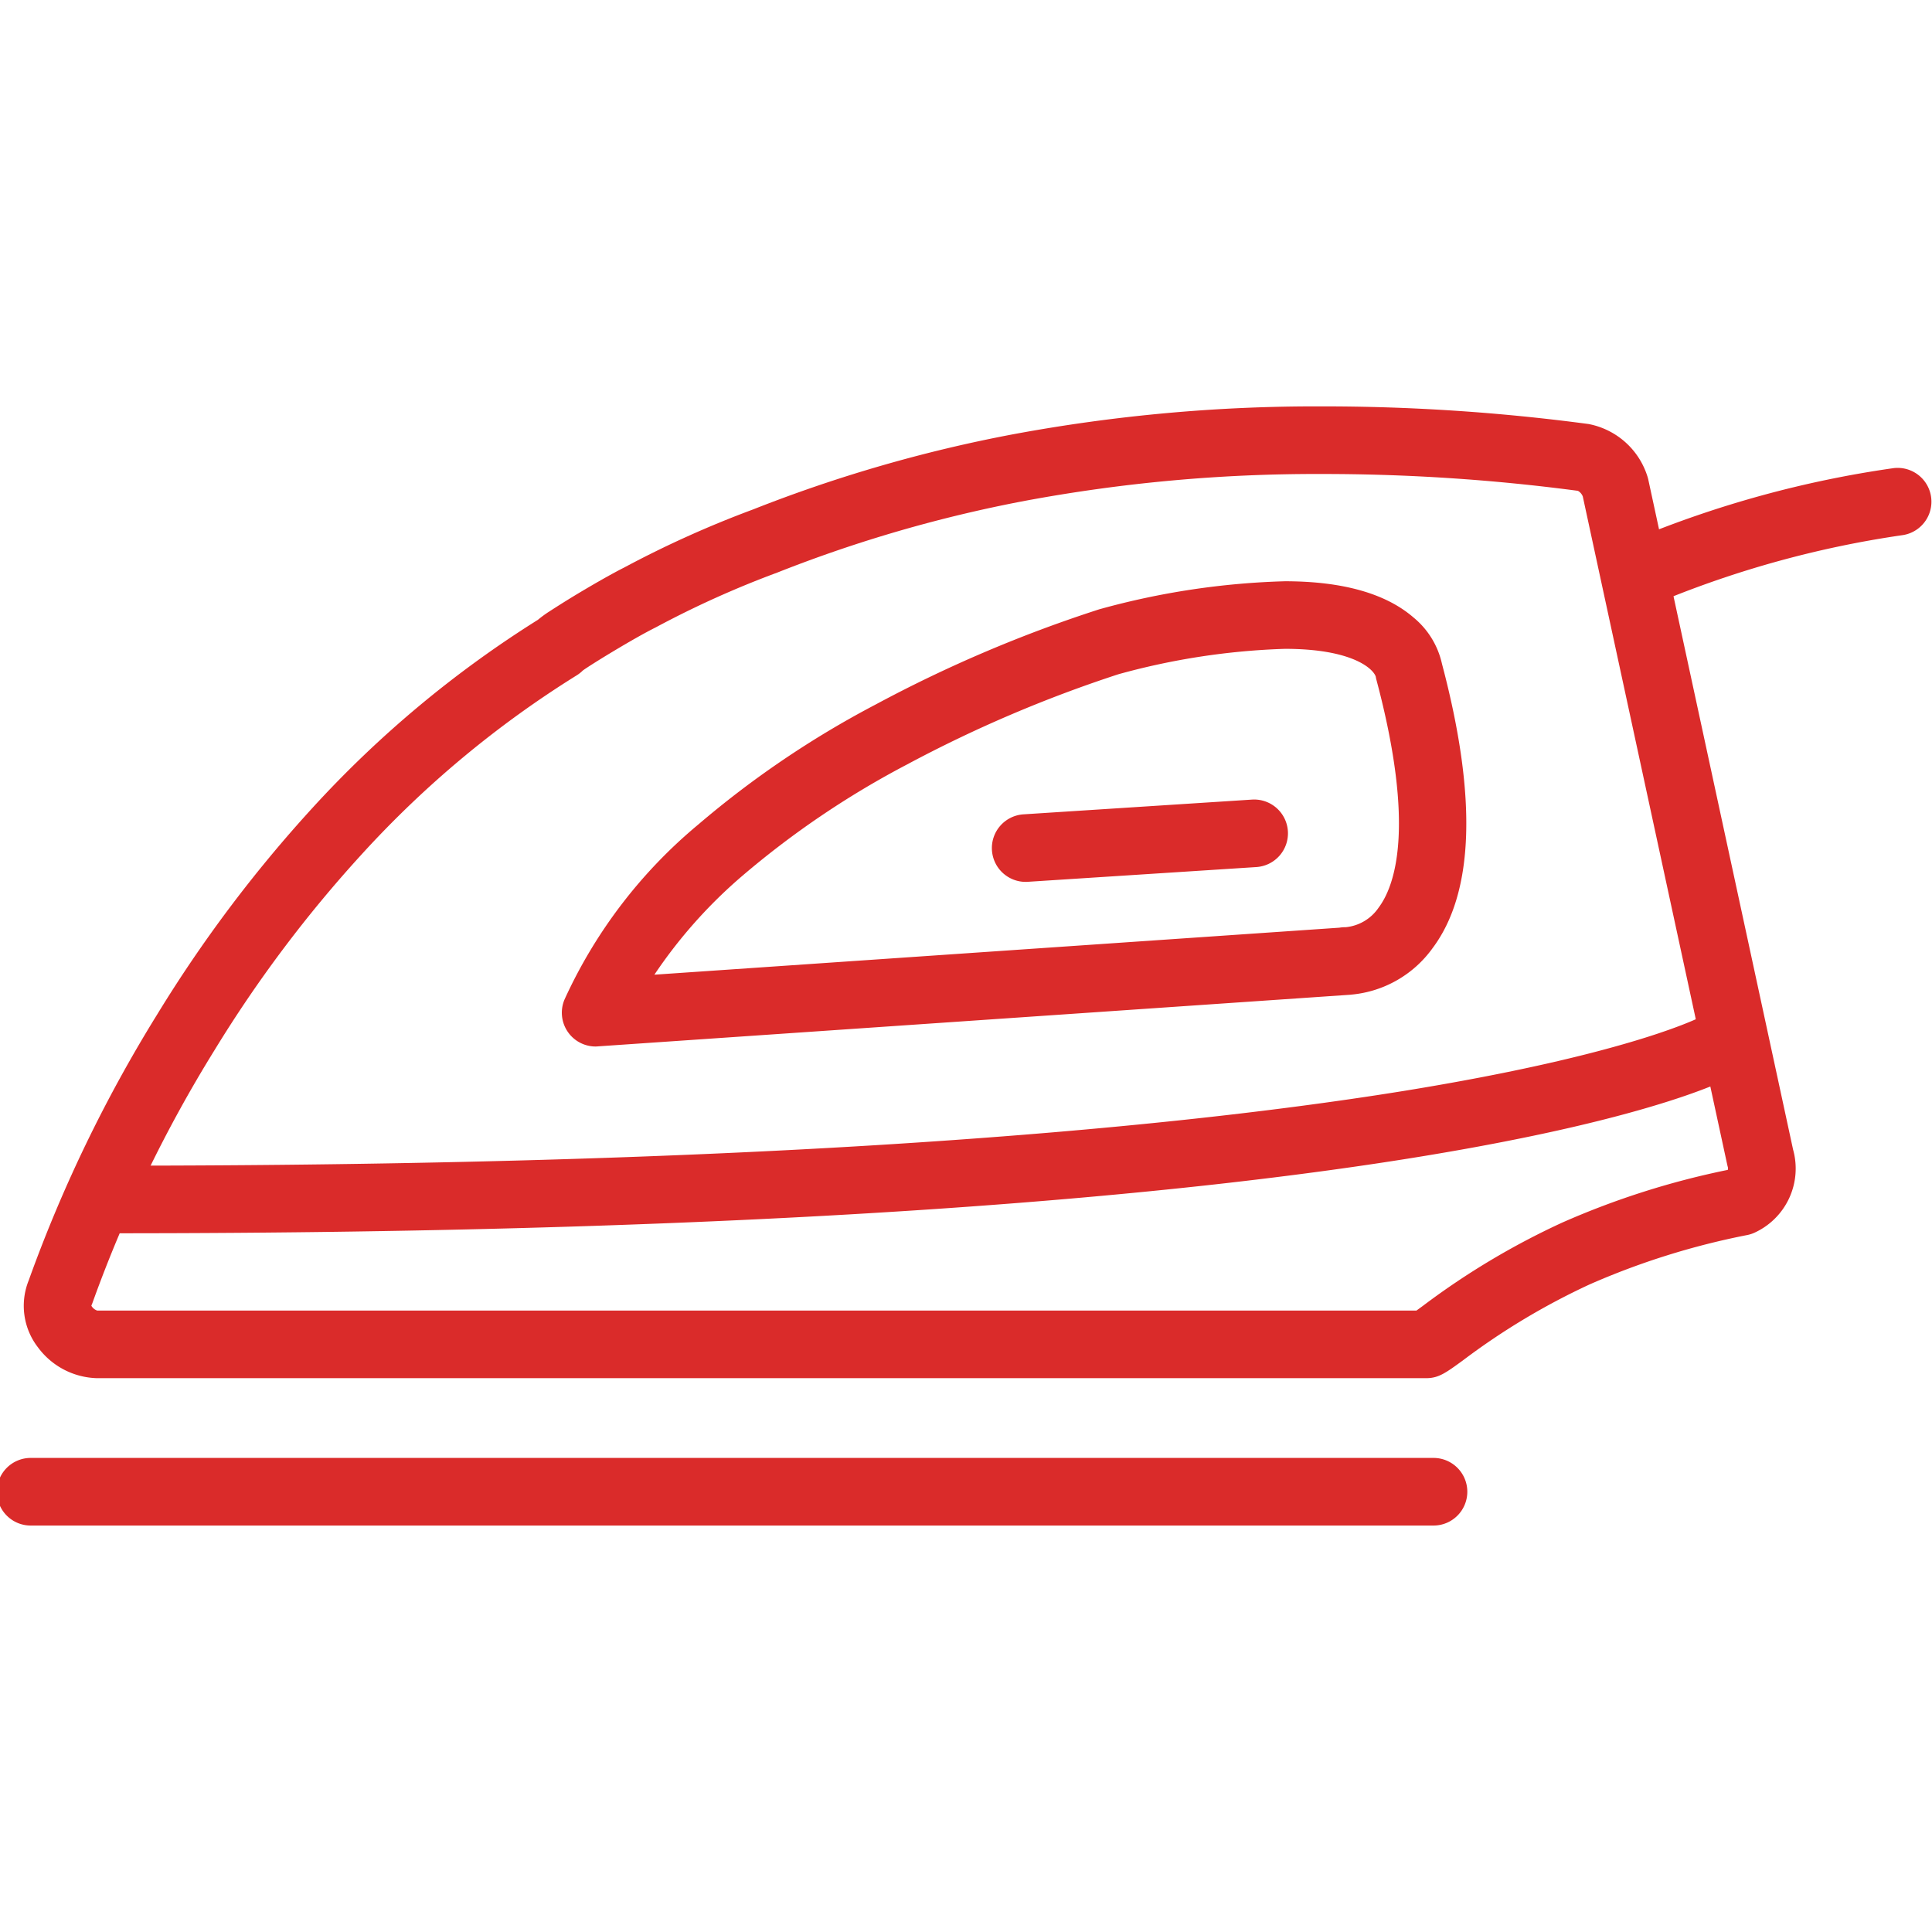
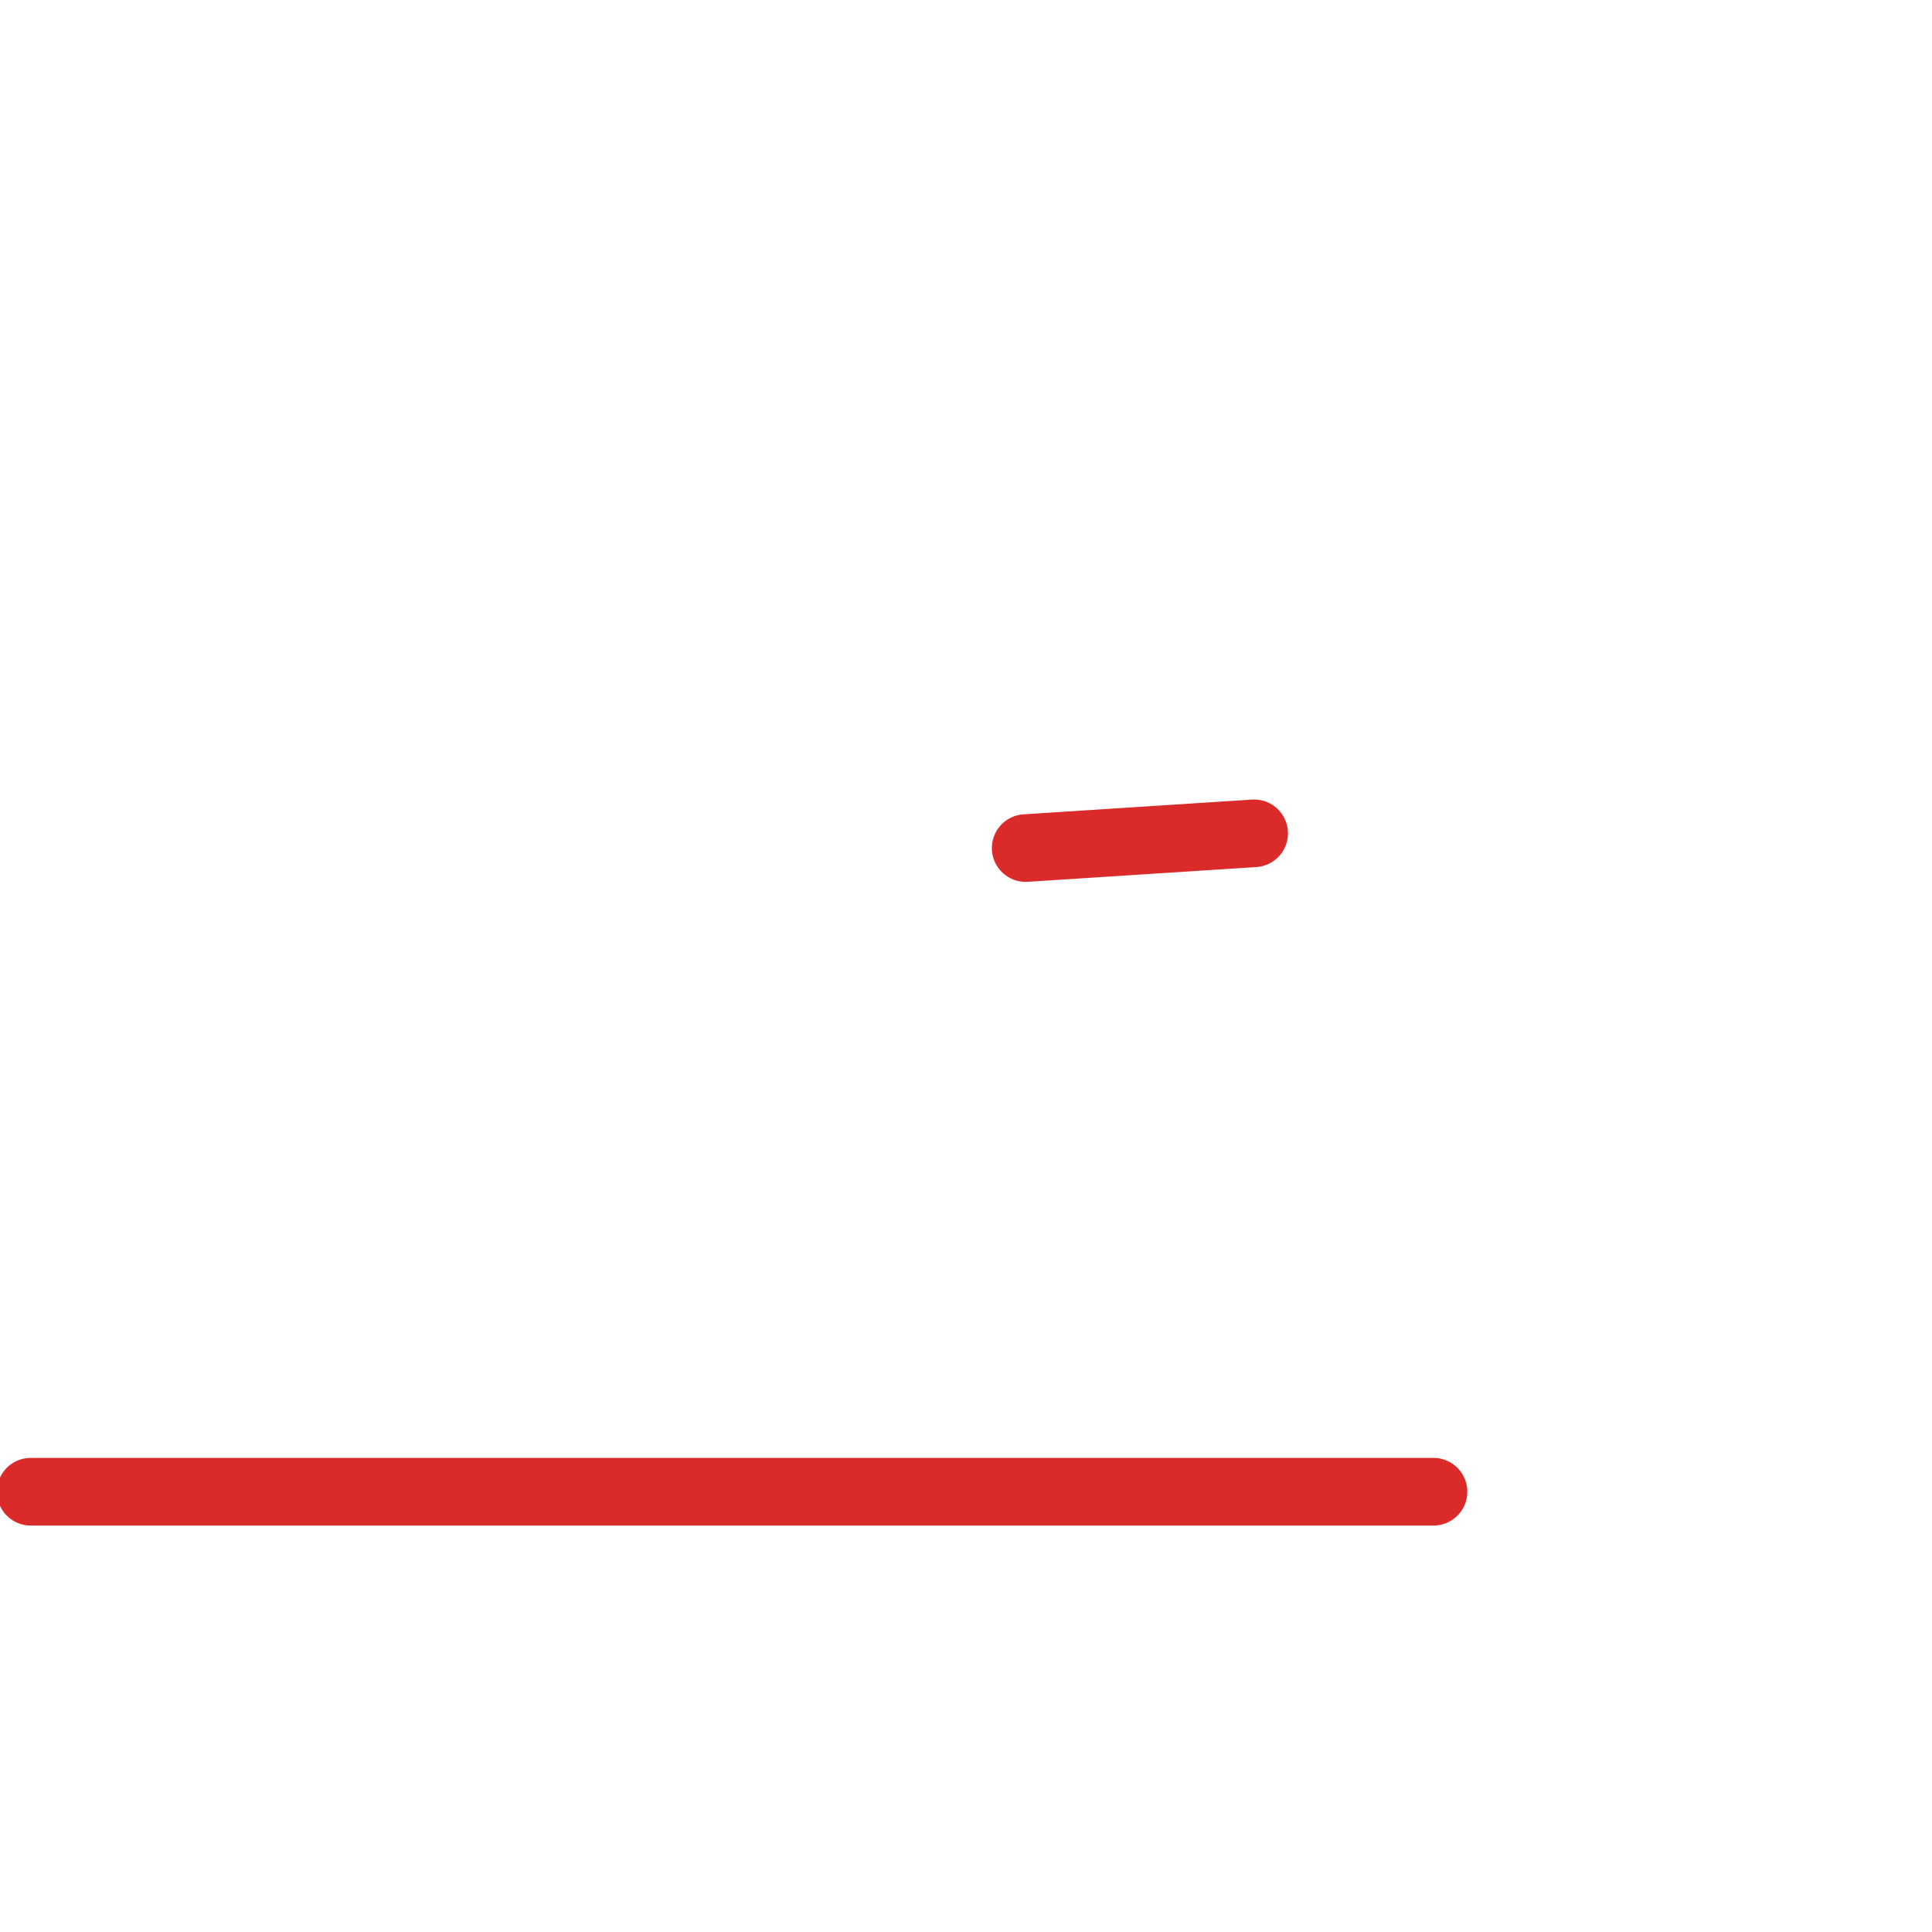
<svg xmlns="http://www.w3.org/2000/svg" width="100" height="100" viewBox="0 0 100 100">
  <defs>
    <clipPath id="a">
      <rect width="100" height="100" transform="translate(1000 4863)" fill="#da2b2a" />
    </clipPath>
  </defs>
  <g transform="translate(-1000 -4863)" clip-path="url(#a)">
    <g transform="translate(1000.063 4884.134)">
-       <path d="M85.2,10.143a1.75,1.75,0,0,1-.683-3.362A55.211,55.211,0,0,1,97.96,3.095a1.75,1.75,0,0,1,.417,3.475A52.614,52.614,0,0,0,85.88,10,1.745,1.745,0,0,1,85.2,10.143Z" fill="#da2b2a" />
      <path d="M72.609,1.75H0A1.75,1.75,0,0,1-1.75,0,1.75,1.75,0,0,1,0-1.75H72.609A1.75,1.75,0,0,1,74.359,0,1.75,1.75,0,0,1,72.609,1.75Z" transform="translate(1.526 56.078)" fill="#da2b2a" />
      <path d="M0,2.513A1.75,1.75,0,0,1-1.746.876,1.75,1.75,0,0,1-.113-.983l11.826-.763A1.75,1.75,0,0,1,13.572-.113a1.75,1.75,0,0,1-1.634,1.859L.113,2.509C.074,2.512.036,2.513,0,2.513Z" transform="translate(53.026 21.999)" fill="#da2b2a" />
-       <path d="M73.754,50.2H4.959a3.923,3.923,0,0,1-3.053-1.59,3.514,3.514,0,0,1-.479-3.48h0l.039-.111a73.023,73.023,0,0,1,6.6-13.634A69.615,69.615,0,0,1,16.1,20.694a56.3,56.3,0,0,1,11.681-9.748,5.576,5.576,0,0,1,.592-.432c.309-.2.725-.466,1.2-.756.806-.489,1.923-1.14,2.666-1.514A53.86,53.86,0,0,1,38.91,5.237,73.978,73.978,0,0,1,52.35,1.349,85.642,85.642,0,0,1,68.286-.1,103.764,103.764,0,0,1,82.126.809l.053.008a3.977,3.977,0,0,1,3.026,2.7,1.753,1.753,0,0,1,.05.184l7.492,34.668a3.65,3.65,0,0,1-2.028,4.315,1.75,1.75,0,0,1-.385.115,38.792,38.792,0,0,0-8.1,2.54l-.018.008a35.926,35.926,0,0,0-6.578,3.947C74.759,49.933,74.395,50.2,73.754,50.2ZM4.968,46.7H73.253l.324-.236A39.158,39.158,0,0,1,80.8,42.146a41.953,41.953,0,0,1,8.567-2.727.276.276,0,0,0,0-.154q-.016-.055-.028-.111L81.861,4.56a.571.571,0,0,0-.252-.289A100.288,100.288,0,0,0,68.286,3.4,82.137,82.137,0,0,0,53,4.787,70.471,70.471,0,0,0,40.193,8.493l-.017.007a50.19,50.19,0,0,0-6.264,2.821l-.067.035c-1.076.538-3.227,1.848-3.738,2.212a1.749,1.749,0,0,1-.325.257,52.729,52.729,0,0,0-11.105,9.24,66.11,66.11,0,0,0-7.632,10.15A69.419,69.419,0,0,0,4.768,46.178c-.042.12-.069.195-.1.26l0,.009a.246.246,0,0,0,.036.062A.545.545,0,0,0,4.968,46.7Zm25.8-13.667a1.75,1.75,0,0,1-1.61-2.436,25.568,25.568,0,0,1,6.918-9.051,49.6,49.6,0,0,1,9.2-6.223A69.526,69.526,0,0,1,56.845,10.4l.074-.02a39.955,39.955,0,0,1,9.52-1.428c2.983,0,5.225.631,6.663,1.877a4.3,4.3,0,0,1,1.472,2.4c1.831,6.907,1.664,11.863-.5,14.731a5.828,5.828,0,0,1-4.168,2.385q-.052.007-.1.01l-38.911,2.67C30.853,33.03,30.813,33.032,30.773,33.032ZM57.822,13.766a67.6,67.6,0,0,0-10.94,4.671A45.992,45.992,0,0,0,38.359,24.2a25.208,25.208,0,0,0-4.551,5.116l35.454-2.433a1.754,1.754,0,0,1,.3-.025h.028a2.329,2.329,0,0,0,1.7-1.007c.837-1.112,1.936-4.123-.11-11.8q-.022-.083-.036-.169c-.143-.415-1.236-1.432-4.7-1.432A36.489,36.489,0,0,0,57.822,13.766Z" fill="#da2b2a" />
-       <path d="M5.849,42.7a1.75,1.75,0,0,1,0-3.5c15.567,0,29.566-.4,41.61-1.2,9.669-.641,18.111-1.536,25.091-2.66C84.523,33.4,88.1,31.44,88.136,31.42l-.017.01,1.788,3.009C89.34,34.776,75.217,42.7,5.849,42.7Z" fill="#da2b2a" />
    </g>
  </g>
</svg>